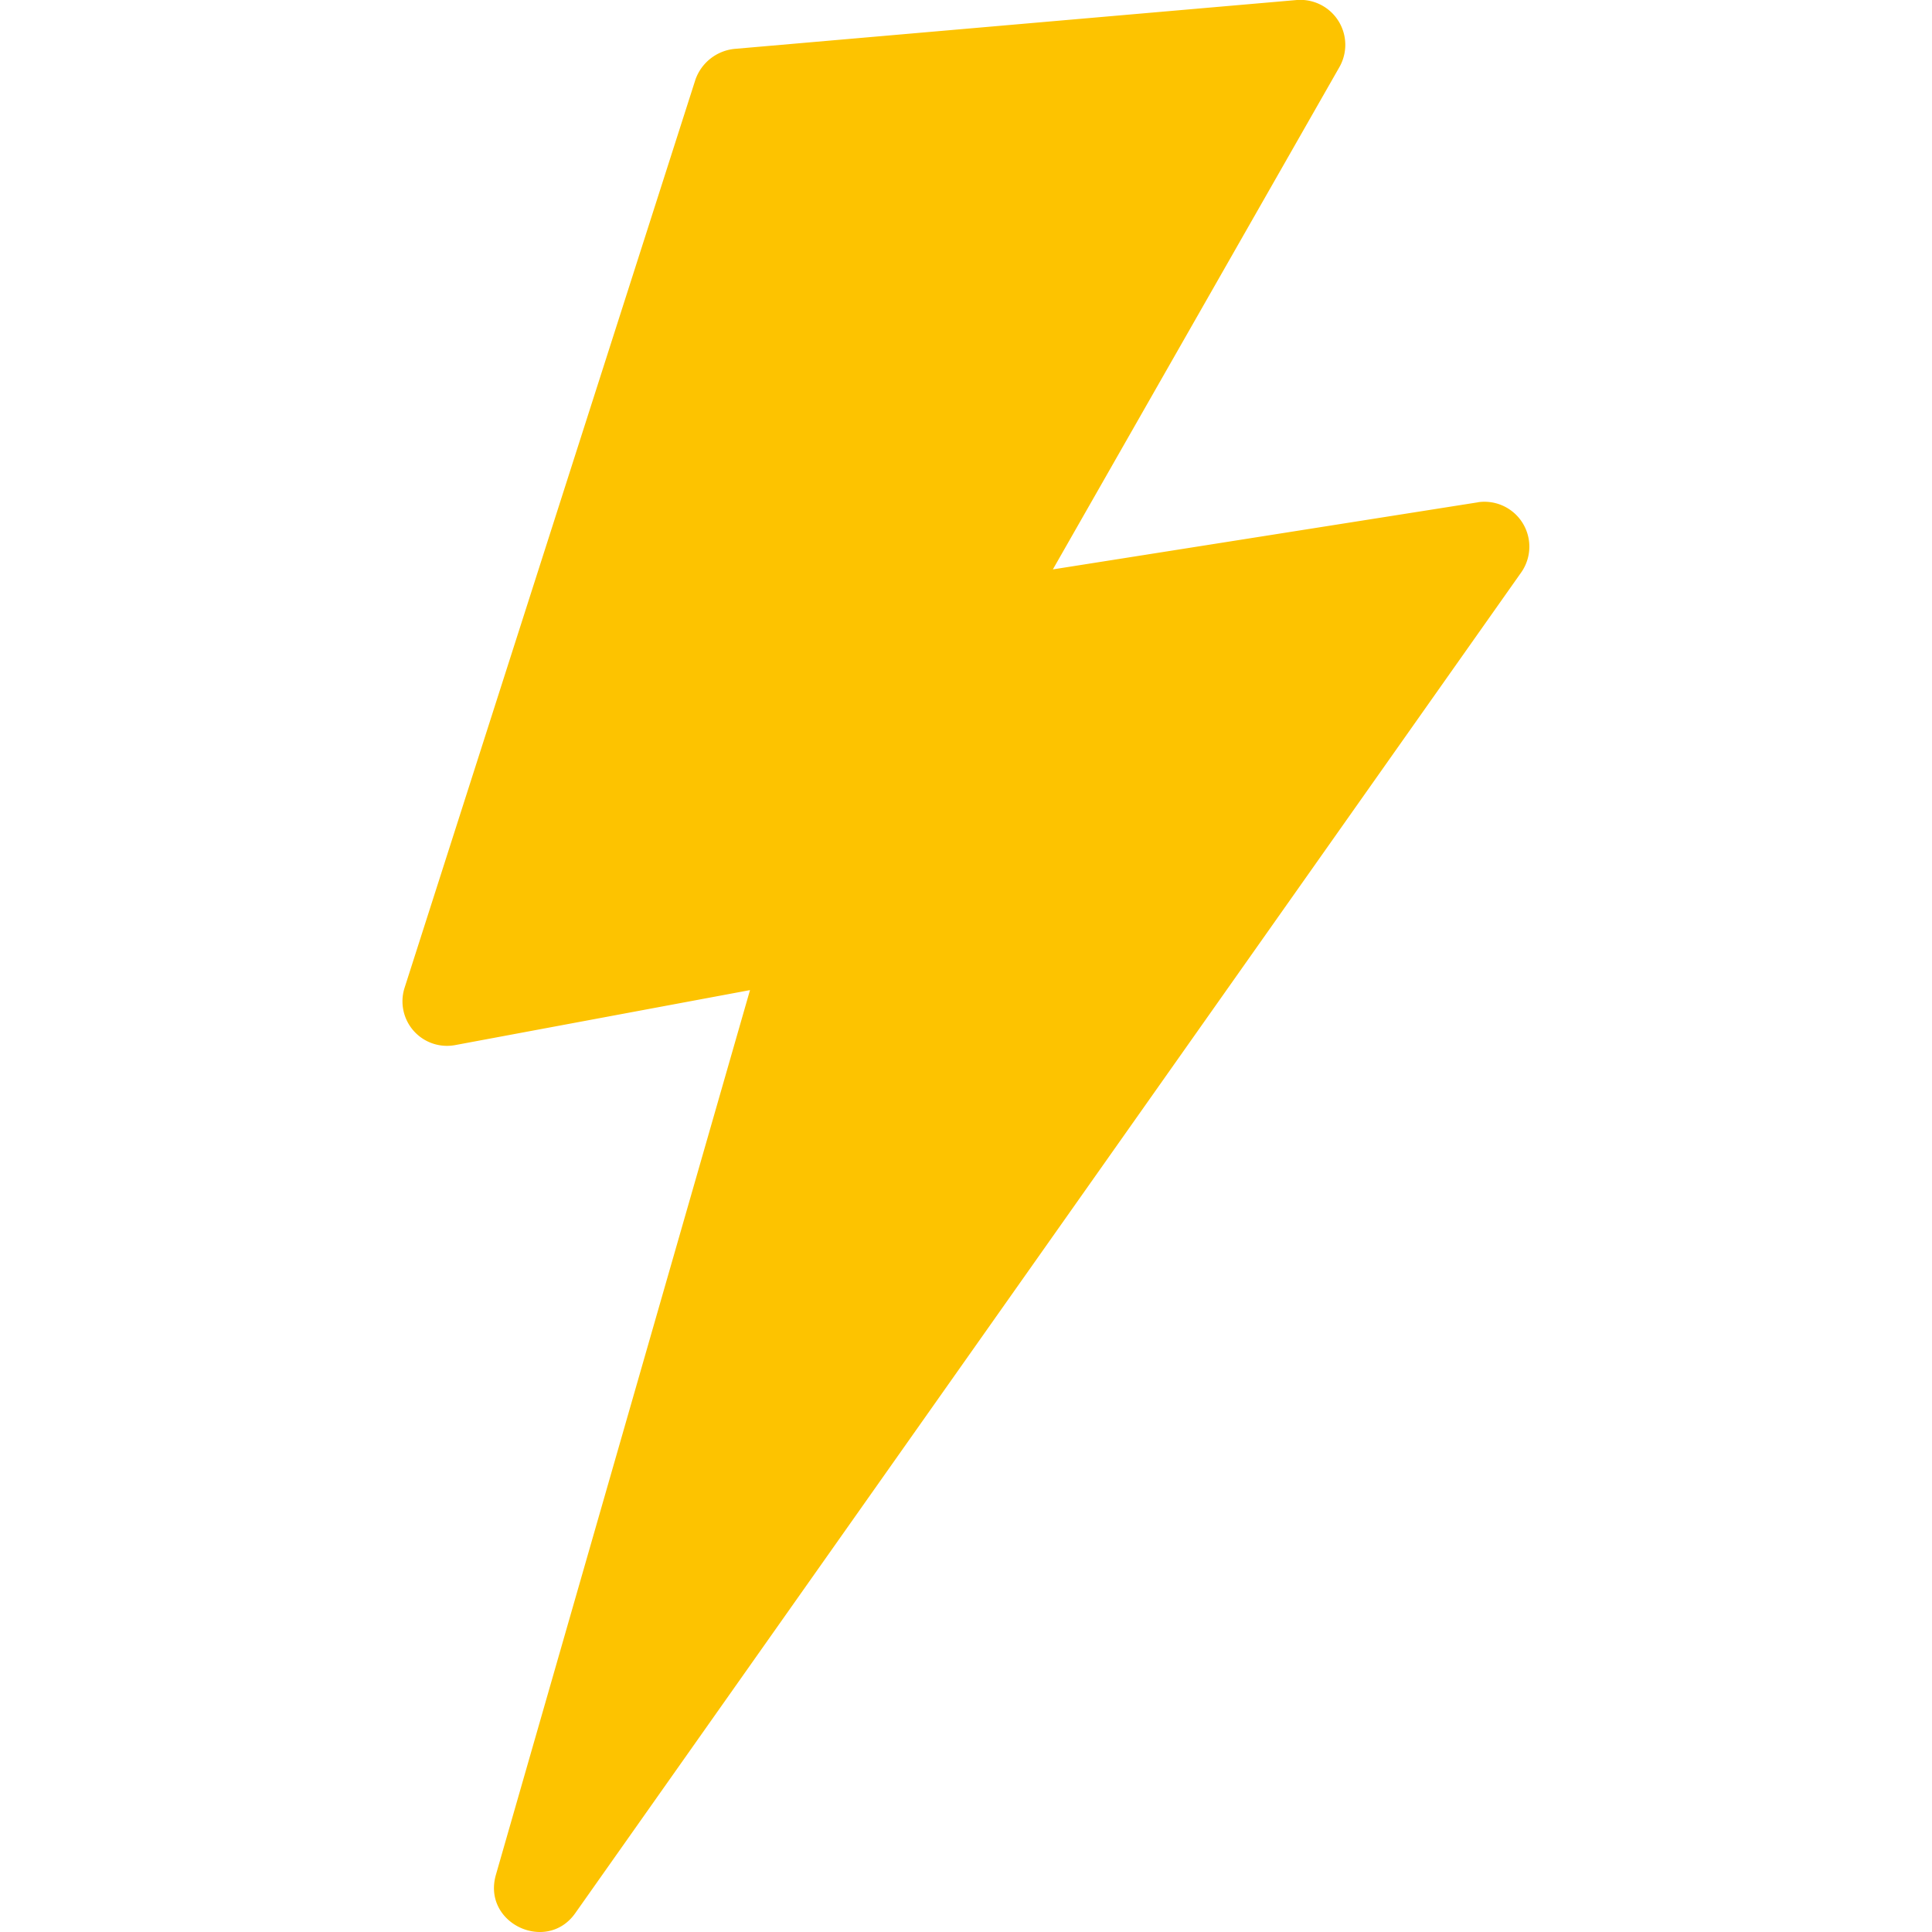
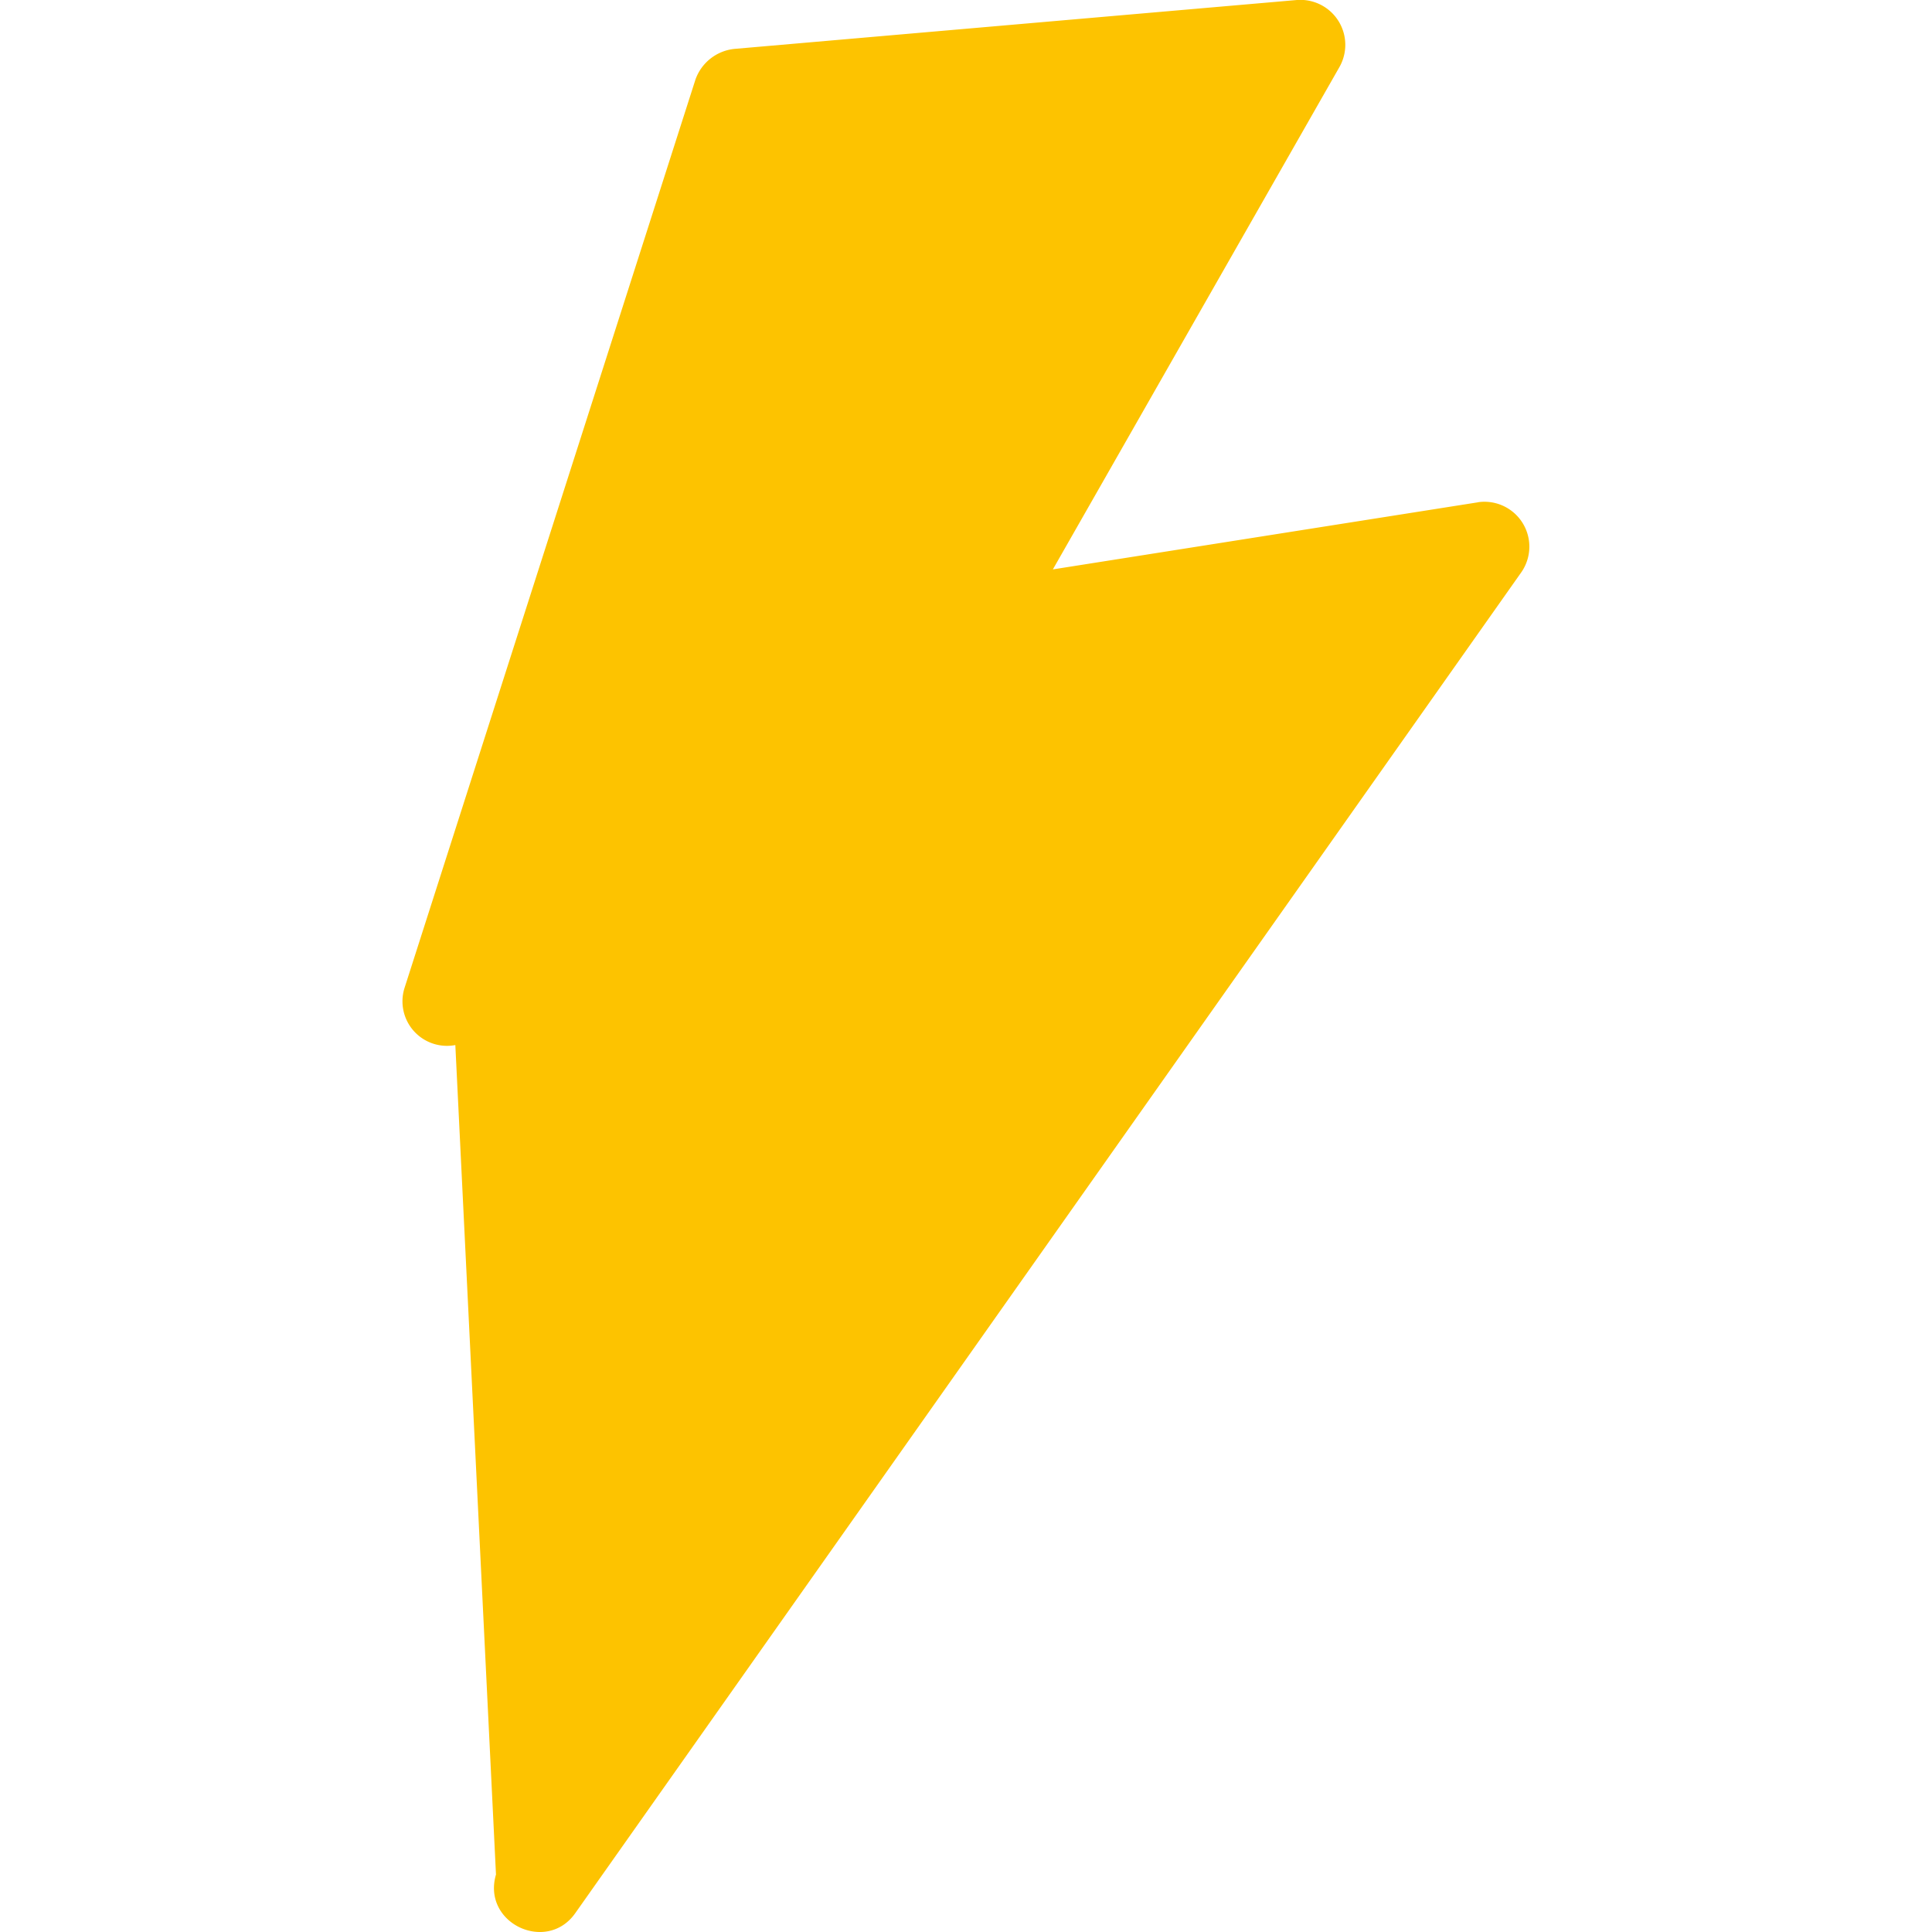
<svg xmlns="http://www.w3.org/2000/svg" id="Layer_1" data-name="Layer 1" viewBox="0 0 250 250">
  <defs>
    <style>.cls-1{fill:#fdc300;}</style>
  </defs>
-   <path class="cls-1" d="M191.24,65l-55,8.68,37.08-65A5.82,5.82,0,0,0,167.82,0L95,6.33a6,6,0,0,0-5,3.94L52.34,127.86a5.76,5.76,0,0,0,6.58,7.37l38.13-7.11L64.18,242.56c-1.85,6.31,6.57,10.25,10.26,5L196.76,74.19a5.81,5.81,0,0,0-5.52-9.2" />
+   <path class="cls-1" d="M191.24,65l-55,8.68,37.08-65A5.82,5.82,0,0,0,167.82,0L95,6.33a6,6,0,0,0-5,3.94L52.34,127.86a5.76,5.76,0,0,0,6.58,7.37L64.18,242.56c-1.85,6.31,6.57,10.25,10.26,5L196.76,74.19a5.81,5.81,0,0,0-5.52-9.2" />
</svg>